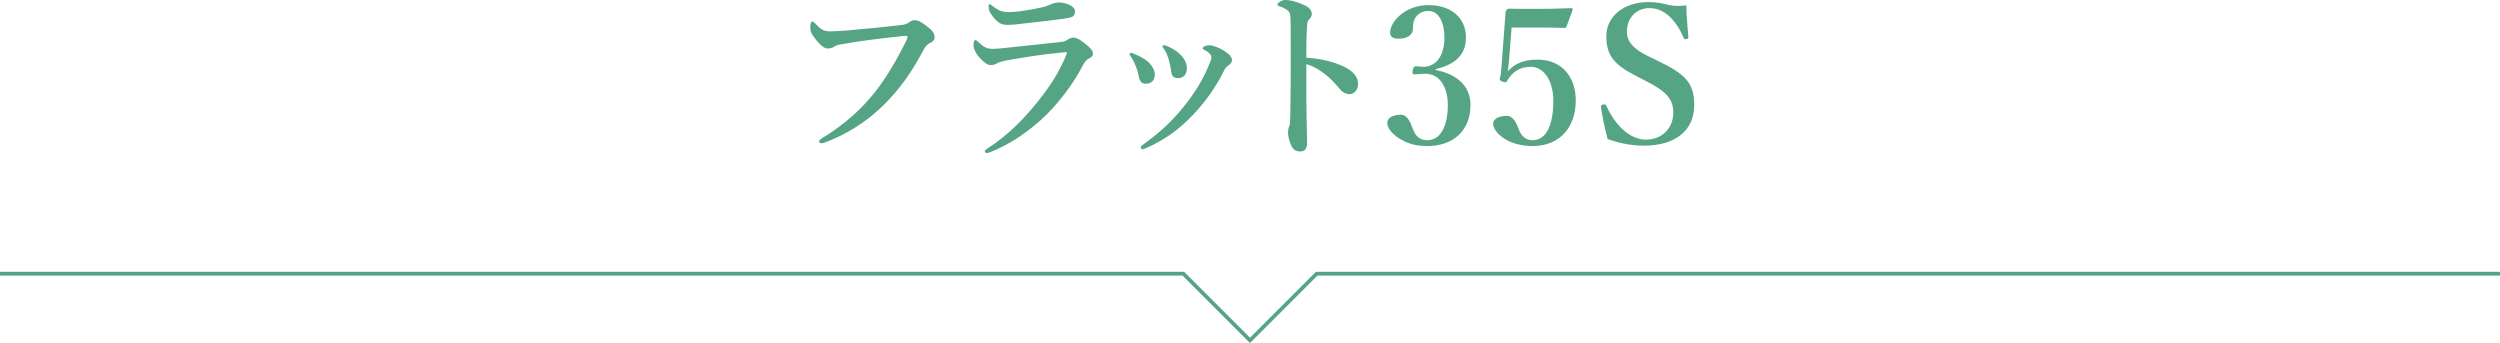
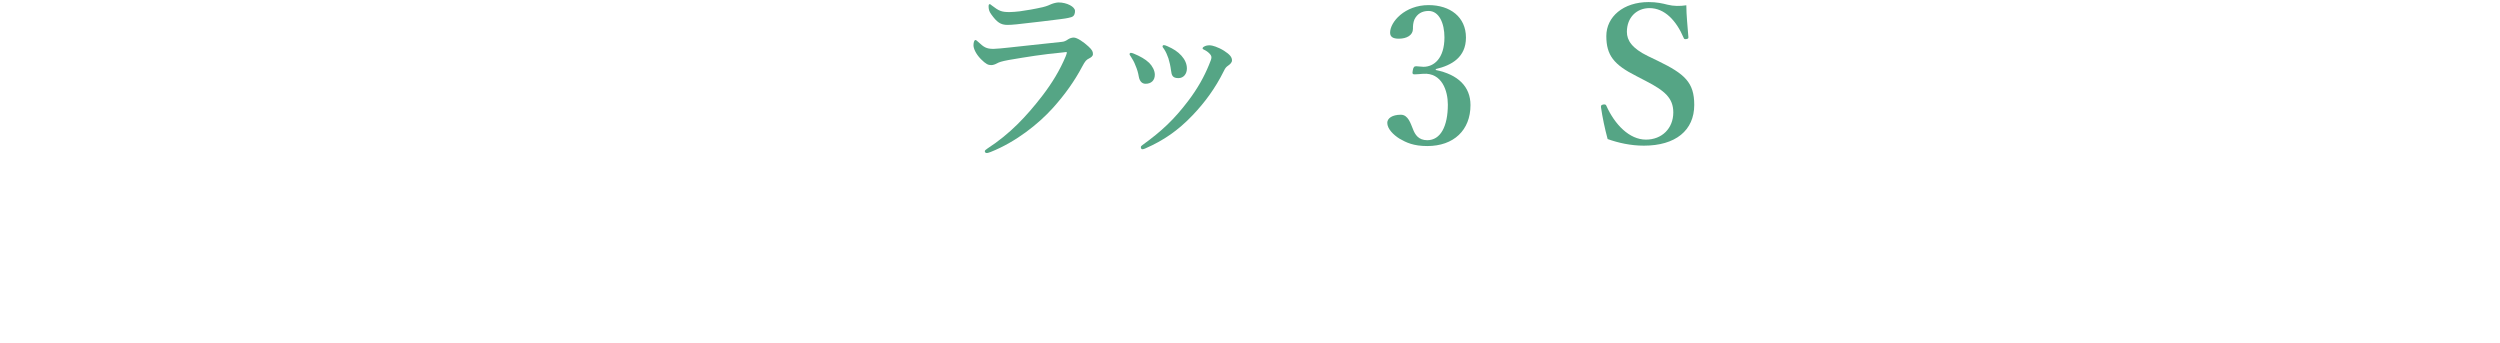
<svg xmlns="http://www.w3.org/2000/svg" width="662.5" height="90.905" viewBox="0 0 662.5 90.905">
  <defs>
    <style>.d{mix-blend-mode:multiply;}.e{fill:none;stroke:#55a585;stroke-miterlimit:10;}.f{isolation:isolate;}.g{fill:#55a585;stroke-width:0px;}</style>
  </defs>
  <g class="f">
    <g id="b">
      <g id="c">
        <g class="d">
-           <path class="g" d="m222.575,11.801c-.95.2-1.35.45-1.75.7-.399.25-.95.35-1.45.35-.85,0-1.8-.649-3-2.149-1.35-1.65-1.65-2.351-1.65-3.501,0-1,.25-1.5.551-1.5.25,0,.449.2.85.601,1.5,1.65,2.4,2.1,4.351,2,1.25-.05,2.45-.1,3.7-.2,4.9-.45,9.9-.9,14.45-1.45.9-.1,1.65-.25,2.251-.7.449-.35.85-.6,1.3-.6,1-.05,1.8.35,3.25,1.45,1.8,1.35,2.25,2.05,2.25,3.2,0,.45-.35.95-1.05,1.3-1.15.55-1.601,1.351-2.15,2.4-3.35,6.2-6,9.65-9.5,13.301-5.451,5.7-11.701,9.051-16.501,10.801-.301.1-.601.149-.75.149-.45,0-.65-.1-.65-.55,0-.25.25-.45.8-.8,6.051-3.7,10.451-7.7,14.151-12.4,2.899-3.751,5.4-7.951,7.8-12.751.45-.851.65-1.301.65-1.7,0-.2-.25-.25-.5-.25s-1,.05-2.101.2c-5,.55-10.851,1.25-15.301,2.1Z" />
          <path class="g" d="m267.827,12.551c3-.35,7.15-.75,13.501-1.45.649-.05,1.1-.25,1.75-.7.399-.25.95-.449,1.45-.449.899,0,2.6,1.149,3.899,2.35,1.101,1,1.2,1.45,1.2,2.051,0,.55-.55.899-1.05,1.149-.7.351-1,.65-1.8,2.15-1.95,3.7-4.551,7.4-7.801,11.001-3.75,4.149-9.65,8.9-16.401,11.601-.399.149-.8.3-1.1.3s-.5-.2-.5-.5c0-.25.4-.45.7-.7,6-3.9,10.301-8.5,14.45-13.851,2.801-3.65,4.751-6.95,6.251-10.501.149-.35.35-.95.35-1.05,0-.15-.1-.15-.35-.15-.2,0-.55.05-.8.101-5.351.5-9.301,1.149-14.301,2-1.9.35-2.551.6-3.001.85-.55.3-1.1.5-1.6.5-.8,0-1.4-.25-2.75-1.6-1.45-1.5-1.95-2.9-1.95-3.65,0-.85.25-1.4.5-1.4.2,0,.3.101.75.5,1.45,1.351,2.1,1.851,4.05,1.851.65,0,2.801-.2,4.551-.4Zm2.4-9.551c1.85-.25,3.899-.6,6.1-1.1,1.25-.3,1.75-.6,2.25-.8.601-.25,1.45-.45,1.95-.45,2.2,0,4.351,1.15,4.351,2.25,0,.65-.15,1.4-1,1.65-1,.3-2.25.45-3.05.55-2.101.3-7.501.9-11.451,1.35-1,.101-1.8.15-2.4.15-1.8,0-2.8-.7-4.3-2.8-.601-.801-.7-1.45-.7-2.15,0-.35.1-.55.3-.55.15,0,.3.149.55.35,1.9,1.45,2.551,1.75,4.701,1.75.8,0,1.75-.1,2.7-.2Z" />
          <path class="g" d="m299.327,14.352c0-.2.2-.351.35-.351.25,0,.45.1.75.2,1.7.7,3.051,1.45,4.101,2.45.851.85,1.5,2.05,1.5,3.15,0,1.5-.95,2.399-2.45,2.399-.8,0-1.55-.5-1.8-1.899-.15-.95-.45-2-.9-3.001-.3-.85-.75-1.6-1.2-2.3-.25-.35-.35-.5-.35-.649Zm21.151-.2c-.4-.4-.8-.7-1.55-1.051-.15-.05-.25-.199-.25-.3,0-.1.1-.3.399-.45.351-.199.75-.35,1.55-.35.551,0,2.15.45,3.751,1.45,1.55,1,2.1,1.7,2.1,2.55,0,.55-.45,1-1.1,1.45-.3.2-.7.55-1.051,1.351-2.3,4.649-5.149,8.45-8.25,11.7-3.9,4.101-7.801,6.751-12.501,8.801-.3.149-.6.25-.85.25s-.4-.25-.4-.55c0-.2.101-.351.4-.551,5.2-3.75,8.4-6.8,12.101-11.65,2.65-3.5,4.3-6.551,5.55-9.601.5-1.15.65-1.65.65-2s-.15-.65-.55-1.05Zm-12.401-1.851c0-.149.101-.35.351-.35s.6.149.95.3c1.6.7,2.75,1.45,3.7,2.5.899,1,1.45,2.15,1.45,3.4,0,1.4-.851,2.55-2.25,2.55-1.551,0-1.801-.75-1.95-2-.15-1.2-.4-2.3-.7-3.25-.3-.85-.65-1.7-1.15-2.45-.25-.35-.4-.5-.4-.7Z" />
-           <path class="g" d="m355.229,17.251c3,1.25,4.65,2.801,4.65,5.051,0,1.6-1.15,2.65-2.15,2.65-.899,0-1.8-.301-2.75-1.45-1.2-1.4-2.35-2.65-3.601-3.65-1.6-1.3-3.3-2.3-5.2-2.851v8.701c0,2.1.101,6.7.2,12.101,0,1.899-.85,2.35-1.85,2.35-.7,0-1.601-.25-2.101-1.149-.8-1.351-1.1-3.001-1.1-3.95,0-.25.1-1.15.25-1.45.149-.301.25-.551.25-.851.05-.649.149-2.05.199-11.2.051-4.751,0-9.001,0-13.701,0-1.3,0-3.55-.199-4.25-.15-.45-.551-.851-1.051-1.15-.75-.45-1.35-.7-1.75-.8-.35-.1-.5-.25-.5-.45,0-.3.351-.55.65-.75.4-.25.95-.45,1.4-.45,1.149,0,2.649.25,5.05,1.351,1.351.6,2,1.399,2,2.35,0,.601-.3,1.101-.85,1.601-.2.2-.3.5-.351,1-.149,1.399-.25,4.35-.25,9,3,.15,6.251.801,9.051,1.95Z" />
          <path class="g" d="m380.479,18.552c5.899,1.199,9.2,4.399,9.2,9.3,0,6.65-4.45,10.851-11.451,10.851-3.7,0-5.6-.949-7.35-1.949-1.601-1.001-3.251-2.601-3.251-4.201,0-1.199,1.301-2.149,3.601-2.149,1.95,0,2.601,2.399,3.2,3.8.55,1.45,1.45,2.95,3.8,2.95,3.501,0,5.451-3.65,5.451-9.45,0-3.601-1.551-8.501-6.551-8.15-.65.05-1.75.149-2.25.149-.45,0-.7-.1-.5-1,.149-.95.399-1.149.95-1.149.449,0,1.3.149,1.899.149,2.75,0,5.551-2.2,5.551-7.801,0-3.8-1.45-7-4.2-7-1.75,0-3,.75-3.75,2.25-.351.851-.4,1.65-.4,2.5,0,1.65-1.601,2.601-3.75,2.601-1.551,0-2.301-.5-2.301-1.601,0-2.85,3.9-7.3,10.201-7.3,5.7,0,9.9,3.149,9.9,8.601,0,5.2-3.75,7.35-8,8.351v.25Z" />
-           <path class="g" d="m399.876,16.301c-.05.75-.2,1.551-.3,2.601,1.85-2.101,4.3-3.101,7.9-3.101,6.2,0,10.101,4.351,10.101,10.851,0,6.751-3.95,12.051-11.45,12.051-2.95,0-5.351-.75-7.051-1.699-1.65-.95-3.4-2.601-3.4-4.251,0-1.05,1.25-2.05,3.601-2.05,1.95,0,2.7,2.35,3.25,3.7.6,1.45,1.6,2.75,3.601,2.75,3.899,0,5.5-4.5,5.5-10.45,0-5.7-2.8-9.001-5.9-9.001s-4.95,1.4-6.301,3.65c-.3.5-.5.6-1.35.25-.7-.3-.7-.55-.601-1,.101-.4.25-.95.301-1.4l1.2-15.951c0-.199.05-.35.3-.649.25-.25.399-.3.7-.3,2,.05,5.2.05,7.85.05,2.051,0,5.201-.05,8.501-.2.35,0,.5.2.45.4l-1.65,4.5c-.1.25-.3.35-.5.35-2-.05-3.25-.1-5.05-.1h-9.001l-.7,9Z" />
          <path class="g" d="m433.626,20.151c-5.95-3-7.95-5.5-7.95-10.601s4.5-9.001,11.2-9.001c2.2,0,3.65.35,5.051.7,1.55.4,3.3.4,4.95.15,0,2.55.35,5.8.55,8.45,0,.25,0,.4-.5.5-.55.101-.649-.05-.75-.3-1.95-4.601-5.05-7.9-9.051-7.9-3.399,0-6,2.45-6,6.301,0,2.25,1.35,4.35,5.551,6.4l2.699,1.3c7.101,3.45,9.601,5.7,9.601,11.65,0,6.751-4.95,10.801-13.351,10.801-3.5,0-6.8-.75-9.601-1.75-.75-2.75-1.399-5.9-1.75-8.351-.05-.35-.05-.7.55-.8.551-.101.75.05.851.3,2.25,5.05,6.15,9.001,10.5,9.001,4.251,0,7.251-3.001,7.251-7.201,0-3.8-2.25-5.75-7.301-8.351l-2.5-1.3Z" />
        </g>
-         <polyline class="e" points="662.5 72.527 348.92 72.527 331.25 90.198 313.58 72.527 0 72.527" />
      </g>
    </g>
  </g>
</svg>